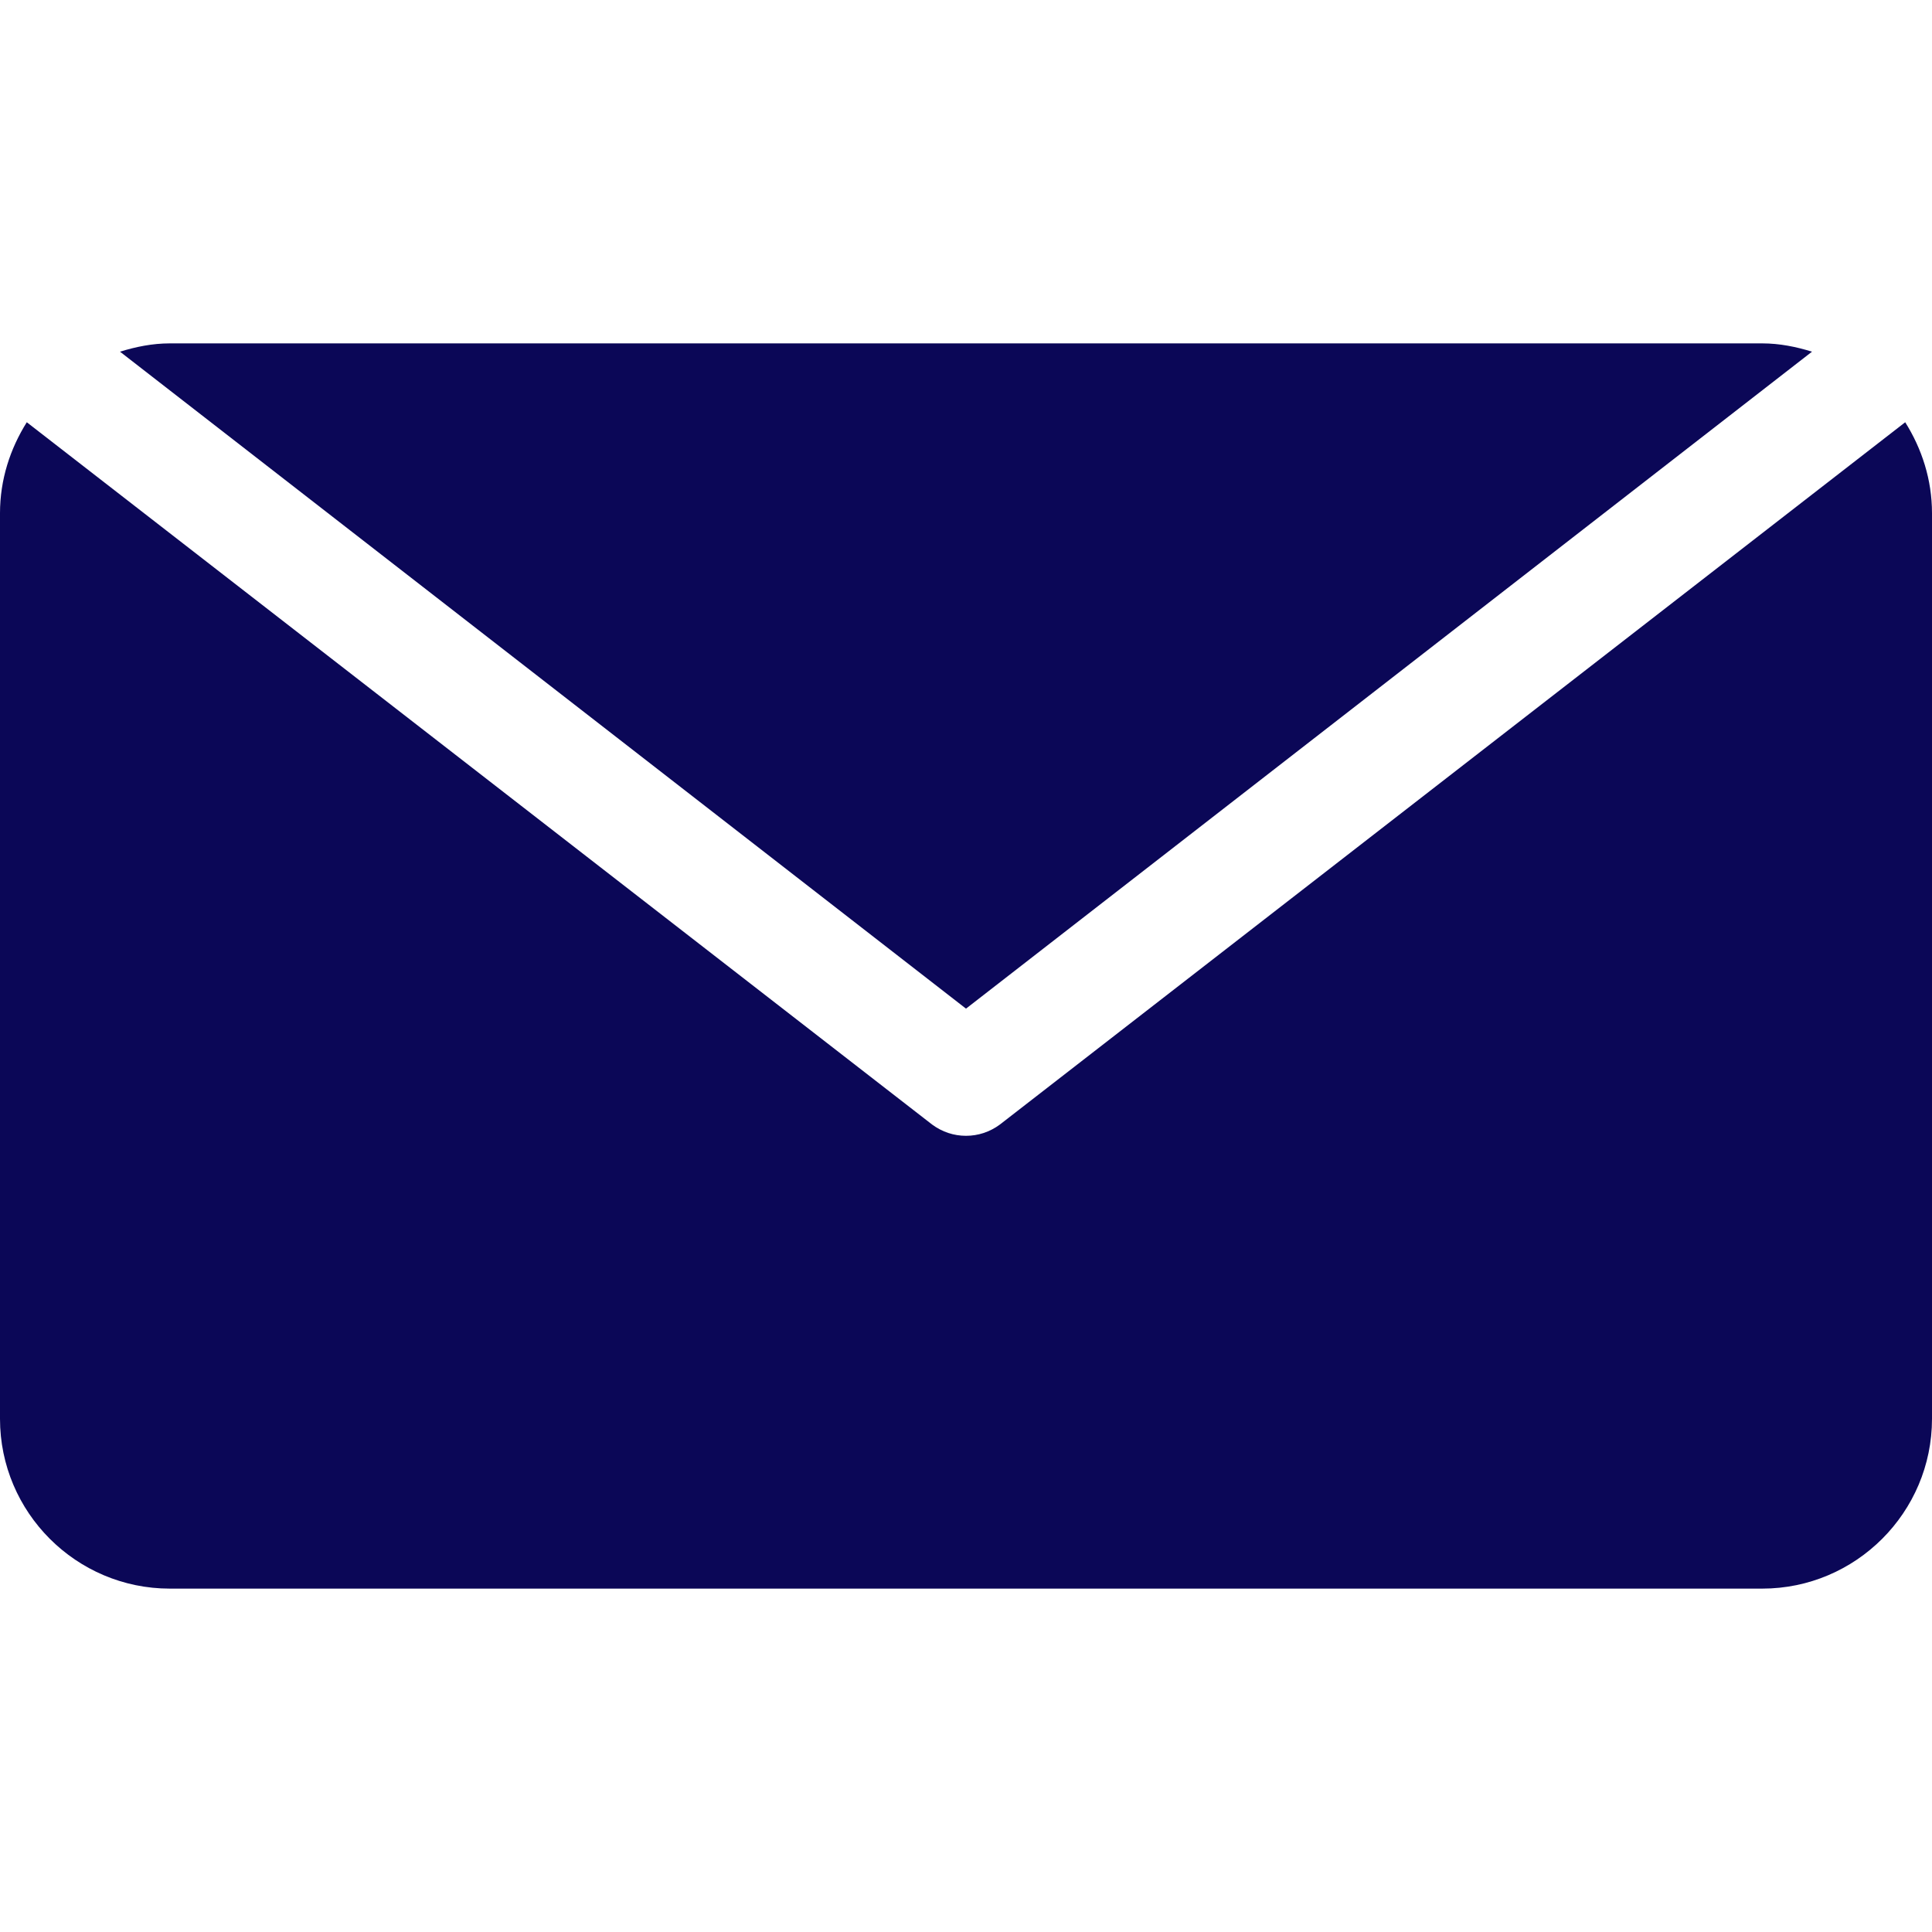
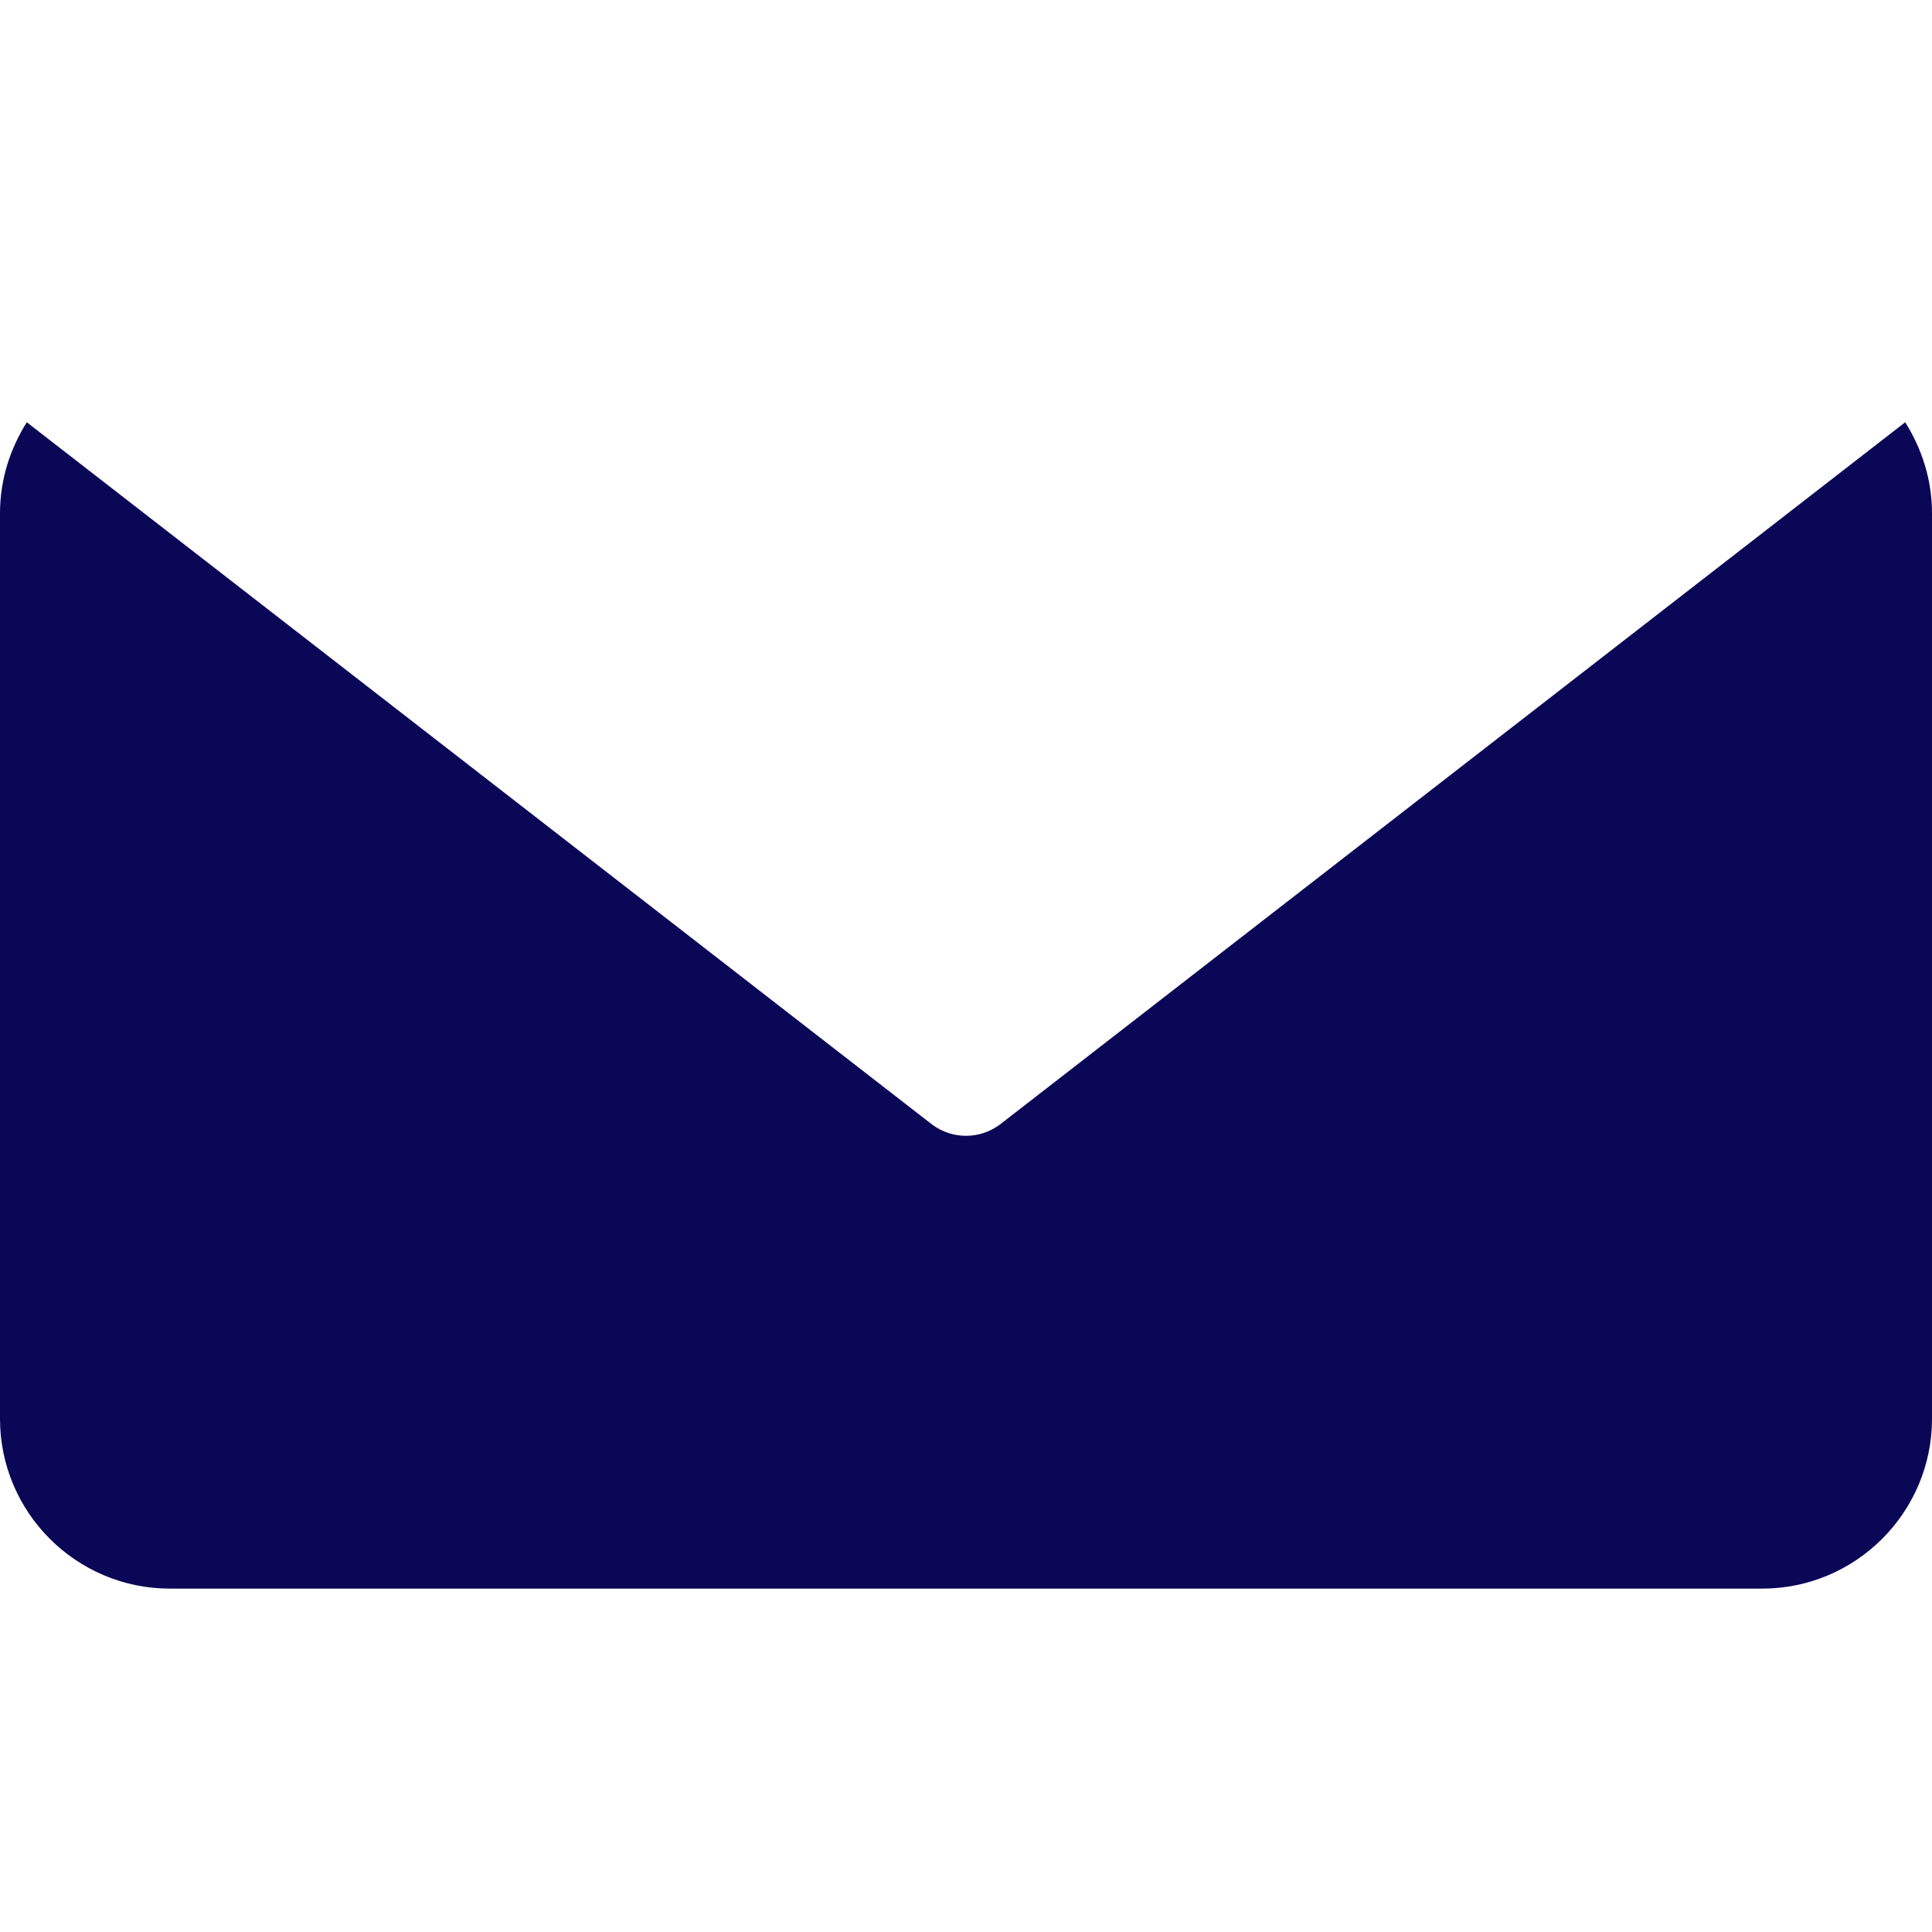
<svg xmlns="http://www.w3.org/2000/svg" version="1.1" id="Capa_1" x="0px" y="0px" viewBox="0 0 512 512" style="enable-background:new 0 0 512 512;" xml:space="preserve">
  <style type="text/css">
	.st0{fill:#0B0757;}
</style>
  <g>
    <g>
      <path class="st0" d="M504.9,111.9L265,298c-2.7,2-5.8,3-9,3s-6.3-1-9-3L7.1,111.9C2.7,118.9,0,127.1,0,136v240    c0,24.8,20.2,45,45,45h422c24.8,0,45-20.2,45-45V136C512,127.1,509.3,118.9,504.9,111.9z" />
    </g>
  </g>
  <g>
    <g>
-       <path class="st0" d="M467,91H45c-4.6,0-9,0.9-13.2,2.2L256,267.3L480.2,93.2C476,91.9,471.6,91,467,91z" />
-     </g>
+       </g>
  </g>
</svg>